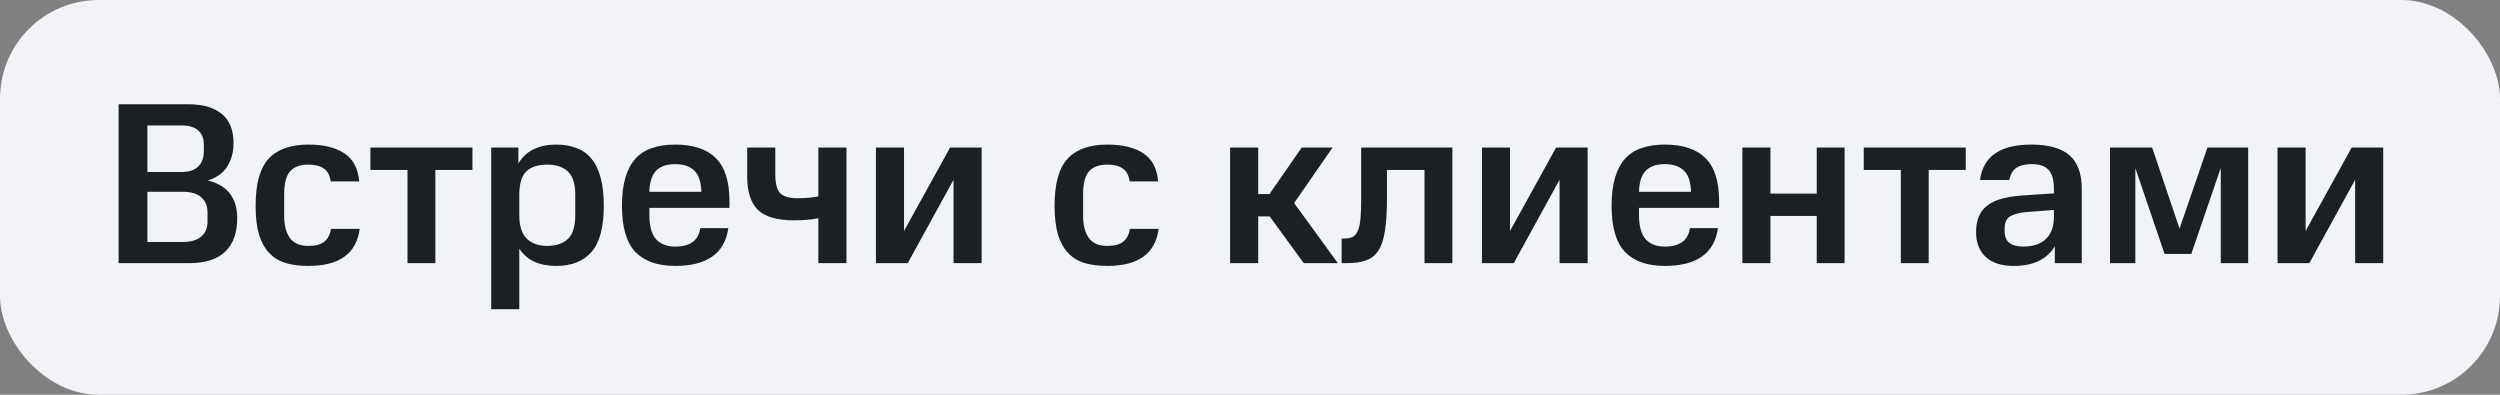
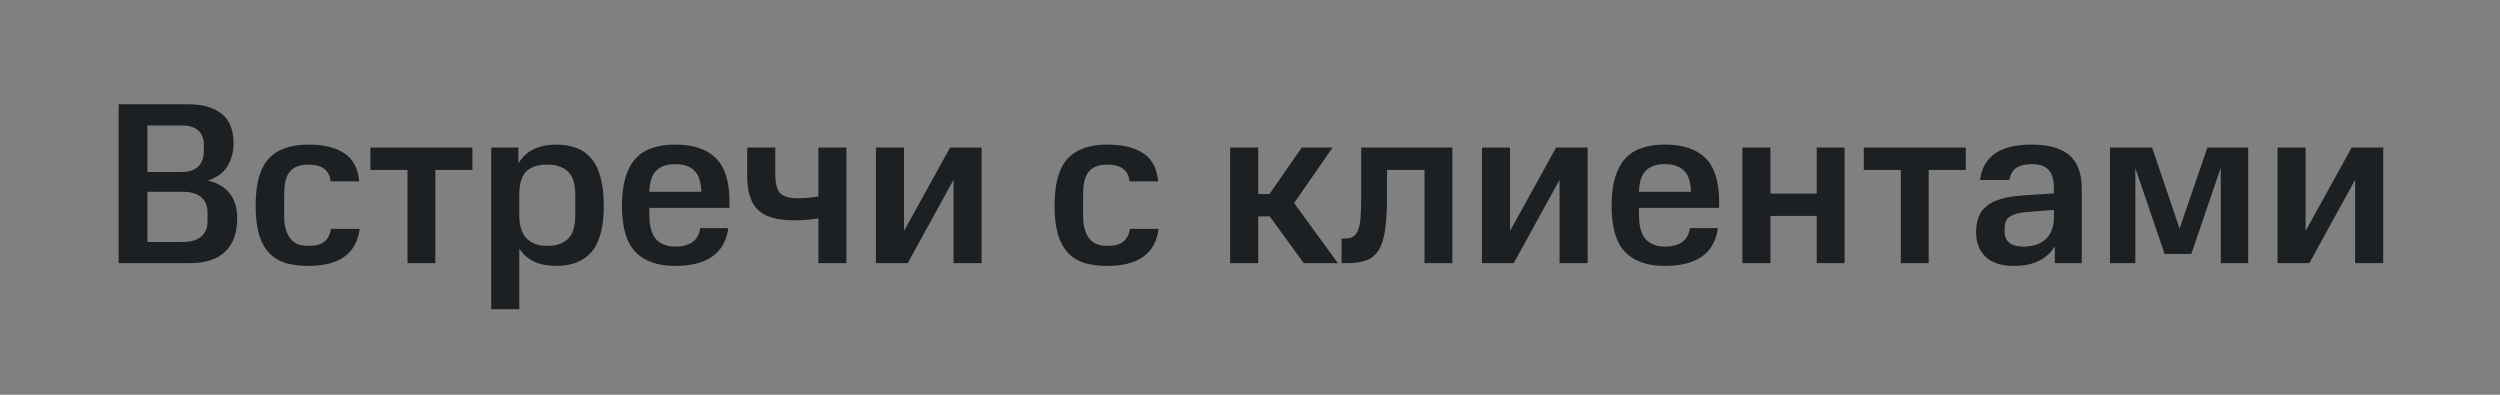
<svg xmlns="http://www.w3.org/2000/svg" width="152" height="24" viewBox="0 0 152 24" fill="none">
  <rect x="0" y="0" width="152" height="24" fill="#808080" stroke="none" />
-   <rect width="152" height="24" rx="6" fill="#F2F3F7" />
  <path d="M11.469 6.34C12.337 6.34 13.009 6.536 13.485 6.928C13.961 7.311 14.199 7.903 14.199 8.706C14.199 9.229 14.078 9.691 13.835 10.092C13.602 10.493 13.205 10.787 12.645 10.974C13.261 11.133 13.709 11.403 13.989 11.786C14.278 12.169 14.423 12.659 14.423 13.256C14.423 14.152 14.18 14.833 13.695 15.3C13.21 15.767 12.482 16 11.511 16H7.213V6.34H11.469ZM12.617 12.92C12.617 12.528 12.491 12.22 12.239 11.996C11.987 11.772 11.609 11.66 11.105 11.66H8.963V14.712H11.105C11.6 14.712 11.973 14.605 12.225 14.39C12.486 14.175 12.617 13.872 12.617 13.48V12.92ZM12.393 8.776C12.393 8.421 12.281 8.141 12.057 7.936C11.833 7.731 11.497 7.628 11.049 7.628H8.963V10.456H11.049C11.488 10.456 11.819 10.349 12.043 10.134C12.276 9.91 12.393 9.597 12.393 9.196V8.776ZM15.542 12.5C15.542 11.175 15.803 10.227 16.326 9.658C16.858 9.079 17.665 8.79 18.748 8.79C19.663 8.79 20.386 8.963 20.918 9.308C21.459 9.653 21.767 10.227 21.842 11.03H20.106C20.059 10.666 19.919 10.405 19.686 10.246C19.462 10.087 19.149 10.008 18.748 10.008C18.244 10.008 17.871 10.148 17.628 10.428C17.395 10.699 17.278 11.156 17.278 11.8V13.13C17.278 13.466 17.315 13.751 17.39 13.984C17.465 14.217 17.567 14.409 17.698 14.558C17.829 14.698 17.983 14.801 18.16 14.866C18.337 14.922 18.533 14.95 18.748 14.95C19.196 14.95 19.523 14.861 19.728 14.684C19.943 14.507 20.073 14.25 20.12 13.914H21.87C21.674 15.417 20.633 16.168 18.748 16.168C18.244 16.168 17.791 16.112 17.39 16C16.989 15.879 16.653 15.678 16.382 15.398C16.111 15.118 15.901 14.745 15.752 14.278C15.612 13.802 15.542 13.209 15.542 12.5ZM22.521 10.33V8.972H28.724V10.33H26.47V16H24.776V10.33H22.521ZM31.517 8.972V9.938C31.759 9.537 32.072 9.247 32.455 9.07C32.837 8.883 33.295 8.79 33.827 8.79C34.284 8.79 34.69 8.86 35.045 9C35.409 9.131 35.712 9.345 35.955 9.644C36.207 9.943 36.393 10.325 36.515 10.792C36.645 11.259 36.711 11.828 36.711 12.5C36.711 13.807 36.463 14.745 35.969 15.314C35.474 15.883 34.76 16.168 33.827 16.168C33.313 16.168 32.87 16.084 32.497 15.916C32.123 15.748 31.815 15.482 31.573 15.118V18.8H29.865V8.972H31.517ZM34.975 11.828C34.975 11.165 34.825 10.699 34.527 10.428C34.228 10.148 33.808 10.008 33.267 10.008C32.725 10.008 32.31 10.139 32.021 10.4C31.741 10.661 31.591 11.105 31.573 11.73V13.088C31.573 13.732 31.722 14.203 32.021 14.502C32.319 14.801 32.735 14.95 33.267 14.95C33.808 14.95 34.228 14.81 34.527 14.53C34.825 14.25 34.975 13.769 34.975 13.088V11.828ZM37.814 12.5C37.814 11.837 37.884 11.273 38.024 10.806C38.164 10.33 38.369 9.943 38.64 9.644C38.911 9.345 39.247 9.131 39.648 9C40.049 8.86 40.516 8.79 41.048 8.79C42.14 8.79 42.961 9.061 43.512 9.602C44.072 10.143 44.352 11.025 44.352 12.248V12.64H39.48V13.046C39.48 13.737 39.615 14.236 39.886 14.544C40.166 14.843 40.553 14.992 41.048 14.992C41.963 14.992 42.471 14.619 42.574 13.872H44.282C44.067 15.403 42.989 16.168 41.048 16.168C39.993 16.168 39.191 15.888 38.64 15.328C38.089 14.759 37.814 13.816 37.814 12.5ZM41.048 9.98C40.544 9.98 40.161 10.111 39.9 10.372C39.639 10.633 39.499 11.063 39.48 11.66H42.644C42.625 11.053 42.481 10.624 42.21 10.372C41.949 10.111 41.561 9.98 41.048 9.98ZM49.755 13.27C49.513 13.317 49.266 13.349 49.014 13.368C48.761 13.387 48.519 13.396 48.285 13.396C47.259 13.396 46.526 13.186 46.087 12.766C45.649 12.337 45.429 11.66 45.429 10.736V8.972H47.138V10.596C47.138 11.165 47.24 11.553 47.446 11.758C47.66 11.954 48.005 12.052 48.481 12.052C48.743 12.052 48.967 12.043 49.154 12.024C49.349 12.005 49.55 11.977 49.755 11.94V8.972H51.464V16H49.755V13.27ZM54.965 8.972V14.04L57.765 8.972H59.683V16H57.975V10.932L55.189 16H53.257V8.972H54.965ZM64.118 12.5C64.118 11.175 64.38 10.227 64.902 9.658C65.434 9.079 66.242 8.79 67.324 8.79C68.239 8.79 68.962 8.963 69.494 9.308C70.036 9.653 70.344 10.227 70.418 11.03H68.682C68.636 10.666 68.496 10.405 68.262 10.246C68.038 10.087 67.726 10.008 67.324 10.008C66.82 10.008 66.447 10.148 66.204 10.428C65.971 10.699 65.854 11.156 65.854 11.8V13.13C65.854 13.466 65.892 13.751 65.966 13.984C66.041 14.217 66.144 14.409 66.274 14.558C66.405 14.698 66.559 14.801 66.736 14.866C66.914 14.922 67.11 14.95 67.324 14.95C67.772 14.95 68.099 14.861 68.304 14.684C68.519 14.507 68.65 14.25 68.696 13.914H70.446C70.25 15.417 69.21 16.168 67.324 16.168C66.82 16.168 66.368 16.112 65.966 16C65.565 15.879 65.229 15.678 64.958 15.398C64.688 15.118 64.478 14.745 64.328 14.278C64.188 13.802 64.118 13.209 64.118 12.5ZM81.02 8.972L78.683 12.346L81.343 16H79.27L77.198 13.158H76.499V16H74.79V8.972H76.499V11.8H77.184L79.144 8.972H81.02ZM81.57 14.502H81.738C81.943 14.502 82.111 14.469 82.242 14.404C82.372 14.339 82.475 14.217 82.55 14.04C82.634 13.853 82.69 13.606 82.718 13.298C82.746 12.981 82.76 12.57 82.76 12.066V8.972H88.304V16H86.61V10.33H84.328V12.066C84.328 12.869 84.286 13.527 84.202 14.04C84.127 14.544 83.996 14.941 83.81 15.23C83.623 15.519 83.371 15.72 83.054 15.832C82.746 15.944 82.358 16 81.892 16H81.57V14.502ZM91.811 8.972V14.04L94.611 8.972H96.529V16H94.821V10.932L92.035 16H90.103V8.972H91.811ZM97.984 12.5C97.984 11.837 98.054 11.273 98.194 10.806C98.334 10.33 98.539 9.943 98.81 9.644C99.081 9.345 99.416 9.131 99.818 9C100.219 8.86 100.686 8.79 101.218 8.79C102.31 8.79 103.131 9.061 103.682 9.602C104.242 10.143 104.522 11.025 104.522 12.248V12.64H99.65V13.046C99.65 13.737 99.785 14.236 100.056 14.544C100.336 14.843 100.723 14.992 101.218 14.992C102.132 14.992 102.641 14.619 102.744 13.872H104.452C104.237 15.403 103.159 16.168 101.218 16.168C100.163 16.168 99.361 15.888 98.81 15.328C98.259 14.759 97.984 13.816 97.984 12.5ZM101.218 9.98C100.714 9.98 100.331 10.111 100.07 10.372C99.808 10.633 99.668 11.063 99.65 11.66H102.814C102.795 11.053 102.65 10.624 102.38 10.372C102.118 10.111 101.731 9.98 101.218 9.98ZM107.643 8.972V11.772H110.457V8.972H112.151V16H110.457V13.13H107.643V16H105.935V8.972H107.643ZM113.316 10.33V8.972H119.518V10.33H117.264V16H115.57V10.33H113.316ZM120.146 14.11C120.146 13.765 120.198 13.461 120.3 13.2C120.403 12.929 120.566 12.705 120.79 12.528C121.014 12.341 121.304 12.197 121.658 12.094C122.022 11.991 122.456 11.921 122.96 11.884L124.878 11.758V11.492C124.878 10.932 124.766 10.54 124.542 10.316C124.328 10.092 123.992 9.98 123.534 9.98C123.133 9.98 122.82 10.055 122.596 10.204C122.382 10.344 122.237 10.591 122.162 10.946H120.384C120.571 9.509 121.612 8.79 123.506 8.79C124.542 8.79 125.312 9.005 125.816 9.434C126.32 9.863 126.572 10.549 126.572 11.492V16H124.934V14.978C124.701 15.361 124.379 15.655 123.968 15.86C123.558 16.065 123.044 16.168 122.428 16.168C121.691 16.168 121.126 15.986 120.734 15.622C120.342 15.258 120.146 14.754 120.146 14.11ZM123.016 14.992C123.278 14.992 123.52 14.959 123.744 14.894C123.978 14.829 124.178 14.721 124.346 14.572C124.514 14.423 124.645 14.236 124.738 14.012C124.832 13.779 124.878 13.499 124.878 13.172V12.766L123.184 12.892C122.736 12.939 122.405 13.032 122.19 13.172C121.985 13.312 121.882 13.545 121.882 13.872V14.068C121.882 14.684 122.26 14.992 123.016 14.992ZM129.829 10.218V16H128.289V8.972H130.851L132.517 13.9L134.211 8.972H136.689V16H135.023V10.204L133.231 15.44H131.607L129.829 10.218ZM140.182 8.972V14.04L142.982 8.972H144.9V16H143.192V10.932L140.406 16H138.474V8.972H140.182Z" fill="#1D2023" />
</svg>